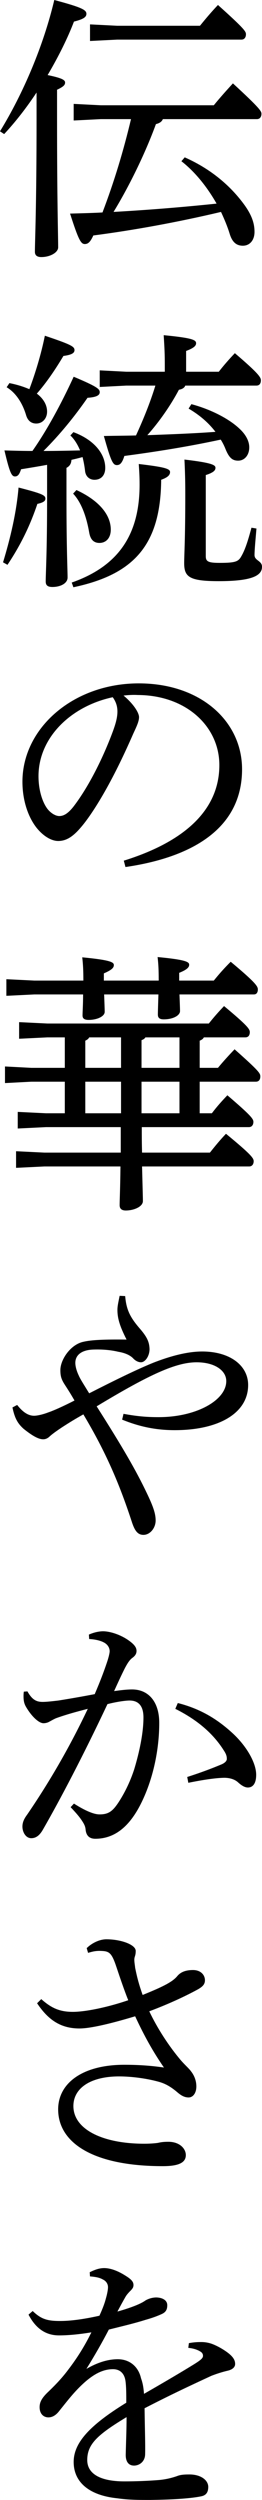
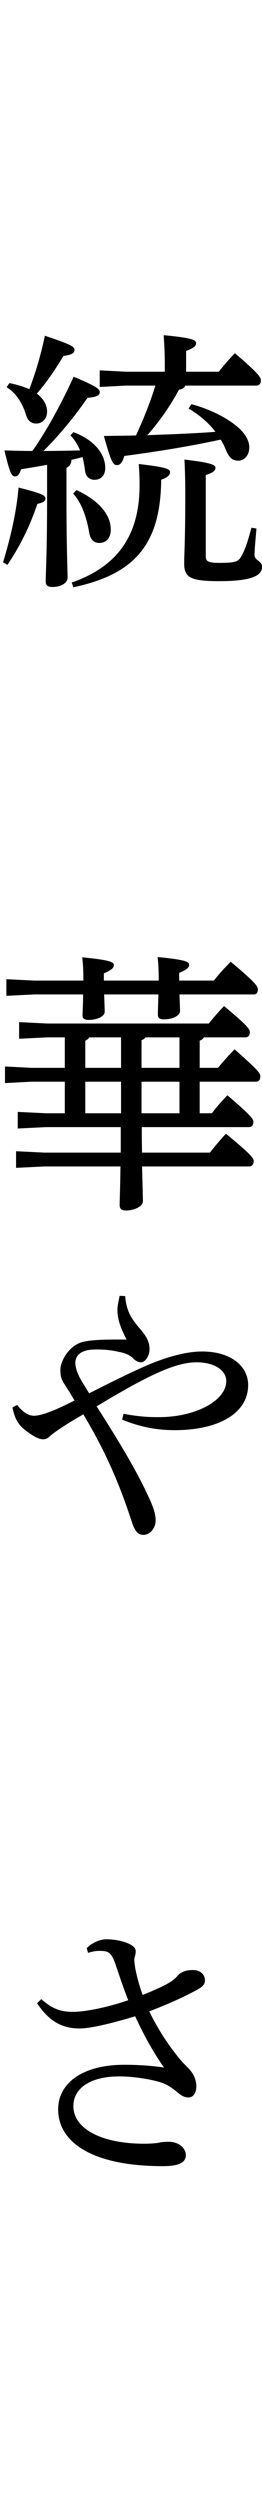
<svg xmlns="http://www.w3.org/2000/svg" id="b" viewBox="0 0 45.412 433.205">
  <defs>
    <style>.d{stroke-width:0px;}</style>
  </defs>
  <g id="c">
-     <path class="d" d="m0,22.754C4.032,16.177,7.537,7.921,9.409,0c4.849,1.296,5.569,1.728,5.569,2.4,0,.624-.672.96-2.16,1.344-1.056,2.784-2.641,6-4.561,9.265,2.544.528,3.024.864,3.024,1.296s-.288.72-1.392,1.248v5.136c0,14.353.192,20.162.192,22.178,0,.864-1.344,1.68-2.928,1.68-.768,0-1.104-.336-1.104-.912,0-1.824.288-7.633.288-22.994v-4.608c-1.68,2.544-3.6,5.04-5.616,7.201l-.72-.48Zm17.474-2.112l-4.705.24v-2.88l4.705.24h19.585c1.008-1.248,2.256-2.64,3.312-3.792,4.8,4.416,4.944,4.848,4.944,5.28,0,.528-.288.912-.768.912h-16.321c-.192.48-.624.72-1.2.864-1.872,5.136-4.705,10.897-7.345,15.217,5.953-.336,11.905-.816,17.858-1.44-1.632-2.88-3.745-5.521-6.097-7.345l.576-.672c4.656,2.064,8.017,5.04,10.321,8.209,1.392,1.92,1.776,3.36,1.776,4.704,0,1.44-.816,2.4-2.016,2.4-1.008,0-1.824-.48-2.304-2.112-.384-1.248-.912-2.496-1.488-3.744-7.489,1.776-15.122,3.168-22.13,4.08-.528,1.152-.912,1.488-1.488,1.488-.672,0-1.104-.768-2.544-5.28,1.872-.048,3.745-.096,5.617-.192,2.016-5.28,3.648-10.705,4.944-16.177h-5.232Zm2.832-16.177h14.354c1.008-1.248,2.064-2.496,3.12-3.6,4.705,4.224,4.849,4.608,4.849,5.088,0,.528-.288.912-.768.912h-21.554l-4.704.24v-2.88l4.704.24Z" />
    <path class="d" d="m.528,97.444c1.248-4.128,2.304-8.497,2.688-12.961,4.128,1.056,4.656,1.344,4.656,1.92,0,.384-.288.672-1.392.912-1.152,3.408-2.688,6.817-5.184,10.561l-.768-.432Zm12.193-22.562c3.744,1.392,5.521,3.888,5.521,6.193,0,1.296-.72,2.064-1.872,2.064-.816,0-1.536-.528-1.632-1.584-.096-.816-.24-1.584-.432-2.352-.672.192-1.296.336-1.92.48-.048.72-.336,1.104-.864,1.392v5.28c0,8.881.192,12.337.192,13.729,0,.96-1.152,1.632-2.64,1.632-.864,0-1.152-.336-1.152-.96,0-1.392.24-4.944.24-14.401v-5.808c-1.536.288-3.024.528-4.512.768-.288.912-.576,1.248-1.056,1.248-.576,0-.912-.624-1.824-4.512,1.632.048,3.264.096,4.849.096,2.496-3.552,4.992-8.161,7.152-12.865,4.225,1.776,4.513,2.16,4.513,2.688s-.576.864-2.112.96c-2.256,3.264-4.8,6.385-7.633,9.217,2.112,0,4.225-.048,6.337-.096-.432-1.056-1.008-1.968-1.68-2.592l.528-.576Zm-11.089-8.497c1.2.24,2.352.576,3.456,1.056,1.008-2.688,2.016-5.953,2.688-9.265,4.561,1.536,5.136,1.872,5.136,2.496,0,.48-.432.816-1.92,1.008-1.344,2.256-2.88,4.56-4.608,6.529,1.2.912,1.776,2.016,1.776,3.12,0,1.2-.816,2.064-1.872,2.064-.864,0-1.488-.48-1.776-1.488-.576-1.92-1.68-3.792-3.36-4.8l.48-.72Zm10.801,34.563c7.921-2.784,11.761-8.113,11.761-16.945,0-1.344-.048-2.208-.144-3.6,4.464.528,5.424.816,5.424,1.392s-.48.96-1.536,1.344c-.096,11.377-4.8,16.417-15.217,18.626l-.288-.816Zm.816-16.033c4.033,1.872,5.953,4.368,5.953,6.865,0,1.44-.816,2.304-1.968,2.304-1.056,0-1.584-.672-1.776-1.824-.48-2.736-1.344-5.184-2.784-6.721l.576-.624Zm24.674-20.498c.816-1.056,1.776-2.16,2.784-3.216,4.225,3.6,4.513,4.224,4.513,4.704,0,.528-.24.912-.768.912h-12.337c-.144.384-.528.624-1.104.72-1.44,2.736-3.456,5.616-5.473,7.873,3.937-.144,7.873-.288,11.809-.576-1.248-1.632-2.784-2.928-4.656-4.032l.48-.768c3.408.912,6.529,2.544,8.305,4.224,1.104,1.008,1.728,2.16,1.728,3.264,0,1.344-.816,2.304-1.92,2.304-.96,0-1.536-.432-2.16-1.92-.24-.624-.528-1.2-.864-1.728-5.809,1.248-11.281,2.112-16.705,2.832-.384,1.248-.769,1.584-1.296,1.584-.672,0-1.008-.576-2.256-5.04,1.968-.048,3.792-.048,5.569-.096,1.296-2.832,2.448-5.664,3.36-8.641h-5.04l-4.608.24v-2.88l4.608.24h6.672v-1.056c0-2.064-.048-2.976-.192-5.28,4.944.48,5.616.816,5.616,1.392,0,.432-.336.816-1.728,1.344v3.6h5.665Zm6.529,27.17c-.144,1.728-.336,3.648-.336,4.608s1.296.96,1.296,2.016c0,1.536-1.728,2.496-7.489,2.496-5.088,0-6-.72-6-3.12,0-1.488.192-3.984.192-11.953,0-2.496-.048-3.888-.144-6,4.896.576,5.376.96,5.376,1.44,0,.432-.336.816-1.68,1.248v14.065c0,.912.432,1.152,2.4,1.152,2.832,0,3.264-.24,3.792-1.2.72-1.248,1.248-3.12,1.728-4.896l.864.144Z" />
-     <path class="d" d="m21.458,149.14c10.465-3.264,16.562-8.737,16.562-16.561,0-6.673-5.712-12.097-14.113-12.145-.864-.048-1.632,0-2.496.096,1.728,1.44,2.688,2.976,2.688,3.744s-.48,1.728-1.008,2.88c-.672,1.536-2.161,4.896-3.937,8.209-1.584,2.976-3.552,6.193-5.185,8.065-1.392,1.632-2.544,2.304-3.888,2.304-1.104,0-2.544-.768-3.792-2.352-1.44-1.872-2.4-4.704-2.4-7.921,0-9.313,8.833-17.041,20.162-17.041,10.753,0,17.905,6.577,17.905,14.881,0,10.465-8.977,15.313-20.209,16.945l-.288-1.104Zm-14.785-14.641c0,2.496.72,4.608,1.584,5.712.576.72,1.392,1.2,2.016,1.2.72,0,1.488-.384,2.496-1.68,2.641-3.456,5.137-8.497,6.817-13.057.384-1.056.768-2.256.768-3.36,0-.816-.192-1.632-.816-2.496-7.344,1.584-12.865,7.057-12.865,13.681Z" />
    <path class="d" d="m35.331,179.762c-.144.288-.384.432-.72.576v4.704h3.168c.864-1.056,1.872-2.16,2.88-3.216,4.272,3.792,4.464,4.176,4.464,4.704s-.24.912-.768.912h-9.745v5.472h2.112c.864-1.152,1.729-2.112,2.688-3.12,4.032,3.456,4.512,4.08,4.512,4.608s-.288.912-.768.912h-18.578c0,1.488,0,2.928.048,4.416h11.761c.912-1.152,1.776-2.208,2.784-3.264,4.369,3.6,4.8,4.224,4.8,4.752s-.288.912-.768.912h-18.577c.096,3.888.144,5.328.144,6.001,0,.96-1.536,1.632-2.976,1.632-.72,0-1.056-.336-1.056-.912,0-.96.096-2.544.144-6.721H7.681l-4.896.24v-2.88l4.896.24h13.249v-4.416H7.969l-4.896.24v-2.88l4.896.24h3.264v-5.472h-5.809l-4.56.24v-2.88l4.56.24h5.809v-5.281h-3.024l-4.896.24v-2.88l4.896.24h27.986c.912-1.152,1.68-2.016,2.64-3.024,4.032,3.36,4.464,3.984,4.464,4.512s-.24.912-.768.912h-7.201Zm-4.224-7.441c.048,1.296.096,2.352.096,2.88,0,.768-1.2,1.44-2.832,1.44-.672,0-1.008-.24-1.008-.816,0-.528.048-1.92.096-3.504h-9.409c.048,1.344.096,2.448.096,3.024,0,.768-1.296,1.392-2.784,1.392-.72,0-1.056-.24-1.056-.768,0-.576.096-1.92.096-3.648H5.953l-4.849.24v-2.88l4.849.24h8.497c0-1.728-.048-2.688-.192-4.032,4.992.48,5.473.864,5.473,1.344,0,.432-.288.816-1.729,1.44v1.248h9.505c0-1.872-.048-2.832-.192-4.08,5.041.48,5.473.864,5.473,1.344,0,.384-.288.816-1.729,1.392v1.344h6c1.008-1.248,1.824-2.16,2.929-3.264,4.368,3.648,4.704,4.272,4.704,4.8s-.24.864-.672.864h-12.913Zm-15.649,7.441c-.144.288-.384.432-.672.576v4.704h6.193v-5.281h-5.521Zm-.672,7.681v5.472h6.193v-5.472h-6.193Zm10.417-7.681c-.144.24-.384.384-.672.48v4.801h6.577v-5.281h-5.905Zm-.672,7.681v5.472h6.577v-5.472h-6.577Z" />
    <path class="d" d="m21.41,244.994c2.592.48,4.272.576,6.096.576,6.529,0,11.713-2.928,11.713-6.241,0-1.824-1.968-3.264-5.136-3.264-3.552,0-8.113,2.064-17.33,7.633,4.513,7.105,6.817,11.089,8.689,15.025,1.152,2.4,1.536,3.6,1.536,4.752,0,1.296-.96,2.496-2.112,2.496-1.008,0-1.536-.72-2.064-2.4-2.16-6.577-4.464-11.953-8.353-18.482-1.44.816-2.16,1.248-3.648,2.208-1.008.672-1.68,1.152-2.161,1.584-.288.288-.672.528-1.152.528-.864,0-1.968-.672-3.408-1.824-1.008-.912-1.536-1.824-1.92-3.696l.816-.432c1.008,1.296,1.968,1.872,2.928,1.872.576,0,1.584-.24,2.448-.576.864-.288,2.496-1.008,4.56-2.064-.576-1.008-1.056-1.776-1.68-2.736-.624-.96-.768-1.536-.768-2.544,0-1.776,1.729-4.416,3.984-4.896,1.392-.336,3.745-.432,7.489-.384-1.248-2.448-1.584-3.792-1.584-5.136,0-.672.144-1.248.384-2.448l.96.048c.192,2.304.816,3.6,2.4,5.472,1.392,1.584,1.776,2.448,1.824,3.696,0,1.248-.768,2.304-1.488,2.304-.48,0-1.008-.288-1.392-.72-.528-.528-1.392-.912-2.544-1.104-1.392-.336-2.928-.432-4.272-.384-2.016.048-3.168.912-3.168,2.304,0,.576.192,1.344.576,2.16.288.672.768,1.392,1.824,3.12,4.608-2.352,8.449-4.224,11.185-5.328,2.832-1.104,5.808-1.92,8.4-1.92,4.849,0,7.969,2.448,7.969,5.808,0,4.848-5.041,7.825-12.721,7.825-3.072,0-5.952-.528-9.121-1.824l.24-1.008Z" />
-     <path class="d" d="m12.817,312.533c1.344.864,3.12,1.824,4.32,1.872,1.728.048,2.448-.624,3.456-2.16,1.392-2.16,2.208-4.224,2.688-5.713.864-2.88,1.584-6.193,1.584-8.929,0-2.304-1.152-2.928-2.4-2.928-.768,0-2.352.24-3.84.624-4.224,8.977-8.208,16.561-11.185,21.746-.624,1.104-1.296,1.488-2.017,1.488-.96,0-1.536-1.056-1.536-2.016,0-.672.24-1.296.816-2.064,4.128-6.049,7.584-12.145,10.513-18.338-2.064.528-3.792,1.008-5.521,1.632-.528.24-.912.48-1.2.624-.24.144-.624.24-.96.24-.768,0-2.016-1.104-3.024-2.832-.336-.576-.432-1.104-.432-1.824,0-.24,0-.432.048-.816l.624-.048c.816,1.44,1.536,1.824,2.64,1.824.624,0,1.536-.096,2.736-.24,2.112-.336,4.272-.72,6.289-1.104,1.008-2.352,1.632-4.032,2.16-5.616.24-.72.432-1.488.432-1.824,0-.48-.24-1.056-.864-1.44s-1.632-.624-2.688-.672l-.048-.768c.96-.432,1.872-.576,2.448-.576,1.249,0,3.216.624,4.705,1.776.816.624,1.104,1.104,1.104,1.632,0,.432-.192.816-.72,1.2-.528.384-.912,1.056-1.296,1.776-.672,1.344-1.152,2.4-1.872,3.984,1.056-.144,2.112-.288,3.12-.288,2.784,0,4.705,2.064,4.705,5.809,0,4.512-1.008,9.601-3.12,13.873-2.112,4.272-4.752,6.193-7.969,6.193-1.008,0-1.584-.528-1.68-1.632-.048-.576-.336-1.056-.624-1.488-.336-.528-.912-1.248-1.968-2.352l.576-.624Zm19.633-4.608c2.688-.864,4.513-1.584,6.001-2.208.528-.24.864-.576.864-.912,0-.384-.048-.768-.528-1.488-1.872-2.976-4.657-5.328-8.401-7.201l.432-1.008c3.936,1.008,6.864,2.784,9.601,5.328,2.4,2.256,3.984,5.089,3.984,7.105,0,1.584-.624,2.208-1.44,2.208-.528,0-1.104-.336-1.776-.96-.624-.528-1.584-.768-2.544-.72-1.392.048-3.408.336-6,.864l-.192-1.008Z" />
    <path class="d" d="m7.153,346.418c1.728,1.536,3.168,2.208,5.472,2.208,2.064,0,5.809-.72,9.601-2.016-.672-1.68-1.44-3.936-2.064-5.809-.816-2.448-1.248-2.688-2.64-2.736-.96-.048-1.584.144-2.256.336l-.24-.816c.864-.864,2.208-1.536,3.408-1.536,2.496,0,5.088.912,5.088,2.016,0,.432-.048.672-.144.96-.048.144-.096.336-.096.576,0,.432.096.912.144,1.392.336,1.68.672,2.928,1.296,4.704,3.312-1.344,5.137-2.208,6-3.264.48-.576,1.248-1.056,2.736-1.056,1.344,0,2.064.864,2.064,1.776,0,.72-.432,1.104-1.152,1.536-2.448,1.344-5.424,2.688-8.497,3.84,1.392,2.928,3.36,6,5.521,8.545.72.816,1.392,1.392,1.728,1.872.528.672.912,1.584.912,2.592,0,1.152-.576,1.92-1.344,1.92-.672,0-1.248-.288-1.968-.912-1.296-1.104-2.304-1.584-3.456-1.872-1.968-.528-4.513-.864-6.625-.864-4.993,0-7.921,2.064-7.921,5.136,0,4.032,5.041,6.529,12.289,6.529.816,0,1.68-.048,2.352-.144.432-.096.864-.192,1.824-.192,1.968,0,3.024,1.2,3.024,2.304,0,1.296-1.2,1.92-3.984,1.92-12.145,0-18.146-4.08-18.146-9.841,0-4.512,4.176-7.729,11.473-7.729,2.352,0,4.608.144,6.864.48-1.92-2.784-3.408-5.473-4.992-8.881-4.128,1.248-7.729,2.112-9.649,2.112-3.264,0-5.424-1.488-7.345-4.368l.72-.72Z" />
-     <path class="d" d="m32.739,406.034c.96-.192,1.729-.192,2.208-.192.528,0,1.248.096,1.968.384,1.056.432,2.064,1.056,2.784,1.632.624.528,1.056,1.056,1.056,1.776,0,.576-.48.96-1.2,1.152-1.056.24-2.064.576-2.928.912-4.033,1.872-7.105,3.312-11.569,5.616.048,3.696.144,6.337.096,8.017-.048,1.296-1.056,1.92-1.92,1.92-1.008,0-1.488-.768-1.44-2.016.048-2.112.144-4.128.144-6.385-5.088,3.072-6.816,4.704-6.816,7.441,0,2.352,2.208,3.696,6.433,3.696,2.112,0,4.272-.096,6.048-.24,1.488-.144,2.496-.48,3.072-.672.576-.24,1.248-.288,2.016-.288,2.016-.048,3.36.912,3.408,2.112,0,.816-.24,1.488-1.248,1.68-2.112.432-5.616.576-8.833.624-1.824,0-3.697,0-5.713-.288-5.04-.528-7.537-2.928-7.537-6.289,0-3.264,2.641-6.288,9.121-10.273,0-1.44,0-2.784-.144-3.792-.192-1.296-.96-2.016-2.16-2.016-1.824,0-3.601.912-5.809,3.12-1.248,1.248-2.208,2.496-3.552,4.176-.528.672-1.152,1.056-1.824,1.056-.864,0-1.536-.624-1.536-1.776,0-.816.336-1.584,1.584-2.736,1.392-1.344,2.448-2.496,3.408-3.792,1.392-1.824,2.736-3.888,3.984-6.432-2.352.384-4.176.528-5.616.528-2.208,0-3.984-1.104-5.281-3.6l.72-.624c1.488,1.44,2.592,1.728,4.752,1.728,1.632,0,3.792-.24,6.816-.912.528-1.152.912-2.16,1.104-2.928.24-.816.384-1.584.384-2.016,0-.576-.336-1.056-.816-1.296-.576-.336-1.152-.48-2.304-.576l-.048-.72c.96-.48,1.729-.72,2.497-.72,1.104,0,2.4.48,3.744,1.344,1.008.624,1.344,1.056,1.344,1.584,0,.384-.144.624-.528,1.008-.384.384-.672.72-.864,1.056-.384.672-.912,1.632-1.392,2.544,2.88-.816,4.272-1.488,4.848-1.92.576-.336,1.248-.528,1.92-.528,1.2.048,1.872.576,1.872,1.344,0,.672-.192,1.152-.864,1.488-.816.384-1.728.72-2.928,1.056-1.824.576-3.456.96-6.336,1.68-1.2,2.304-2.352,4.32-3.888,6.817,2.208-1.296,4.032-1.68,5.424-1.68,2.304,0,3.648,1.536,4.032,3.264.288.816.432,1.488.528,2.736,3.84-2.208,6.672-3.888,8.688-5.136,1.152-.72,1.536-1.056,1.536-1.44,0-.432-.24-.624-.48-.768-.384-.24-1.056-.528-2.064-.624l.096-.816Z" />
  </g>
</svg>